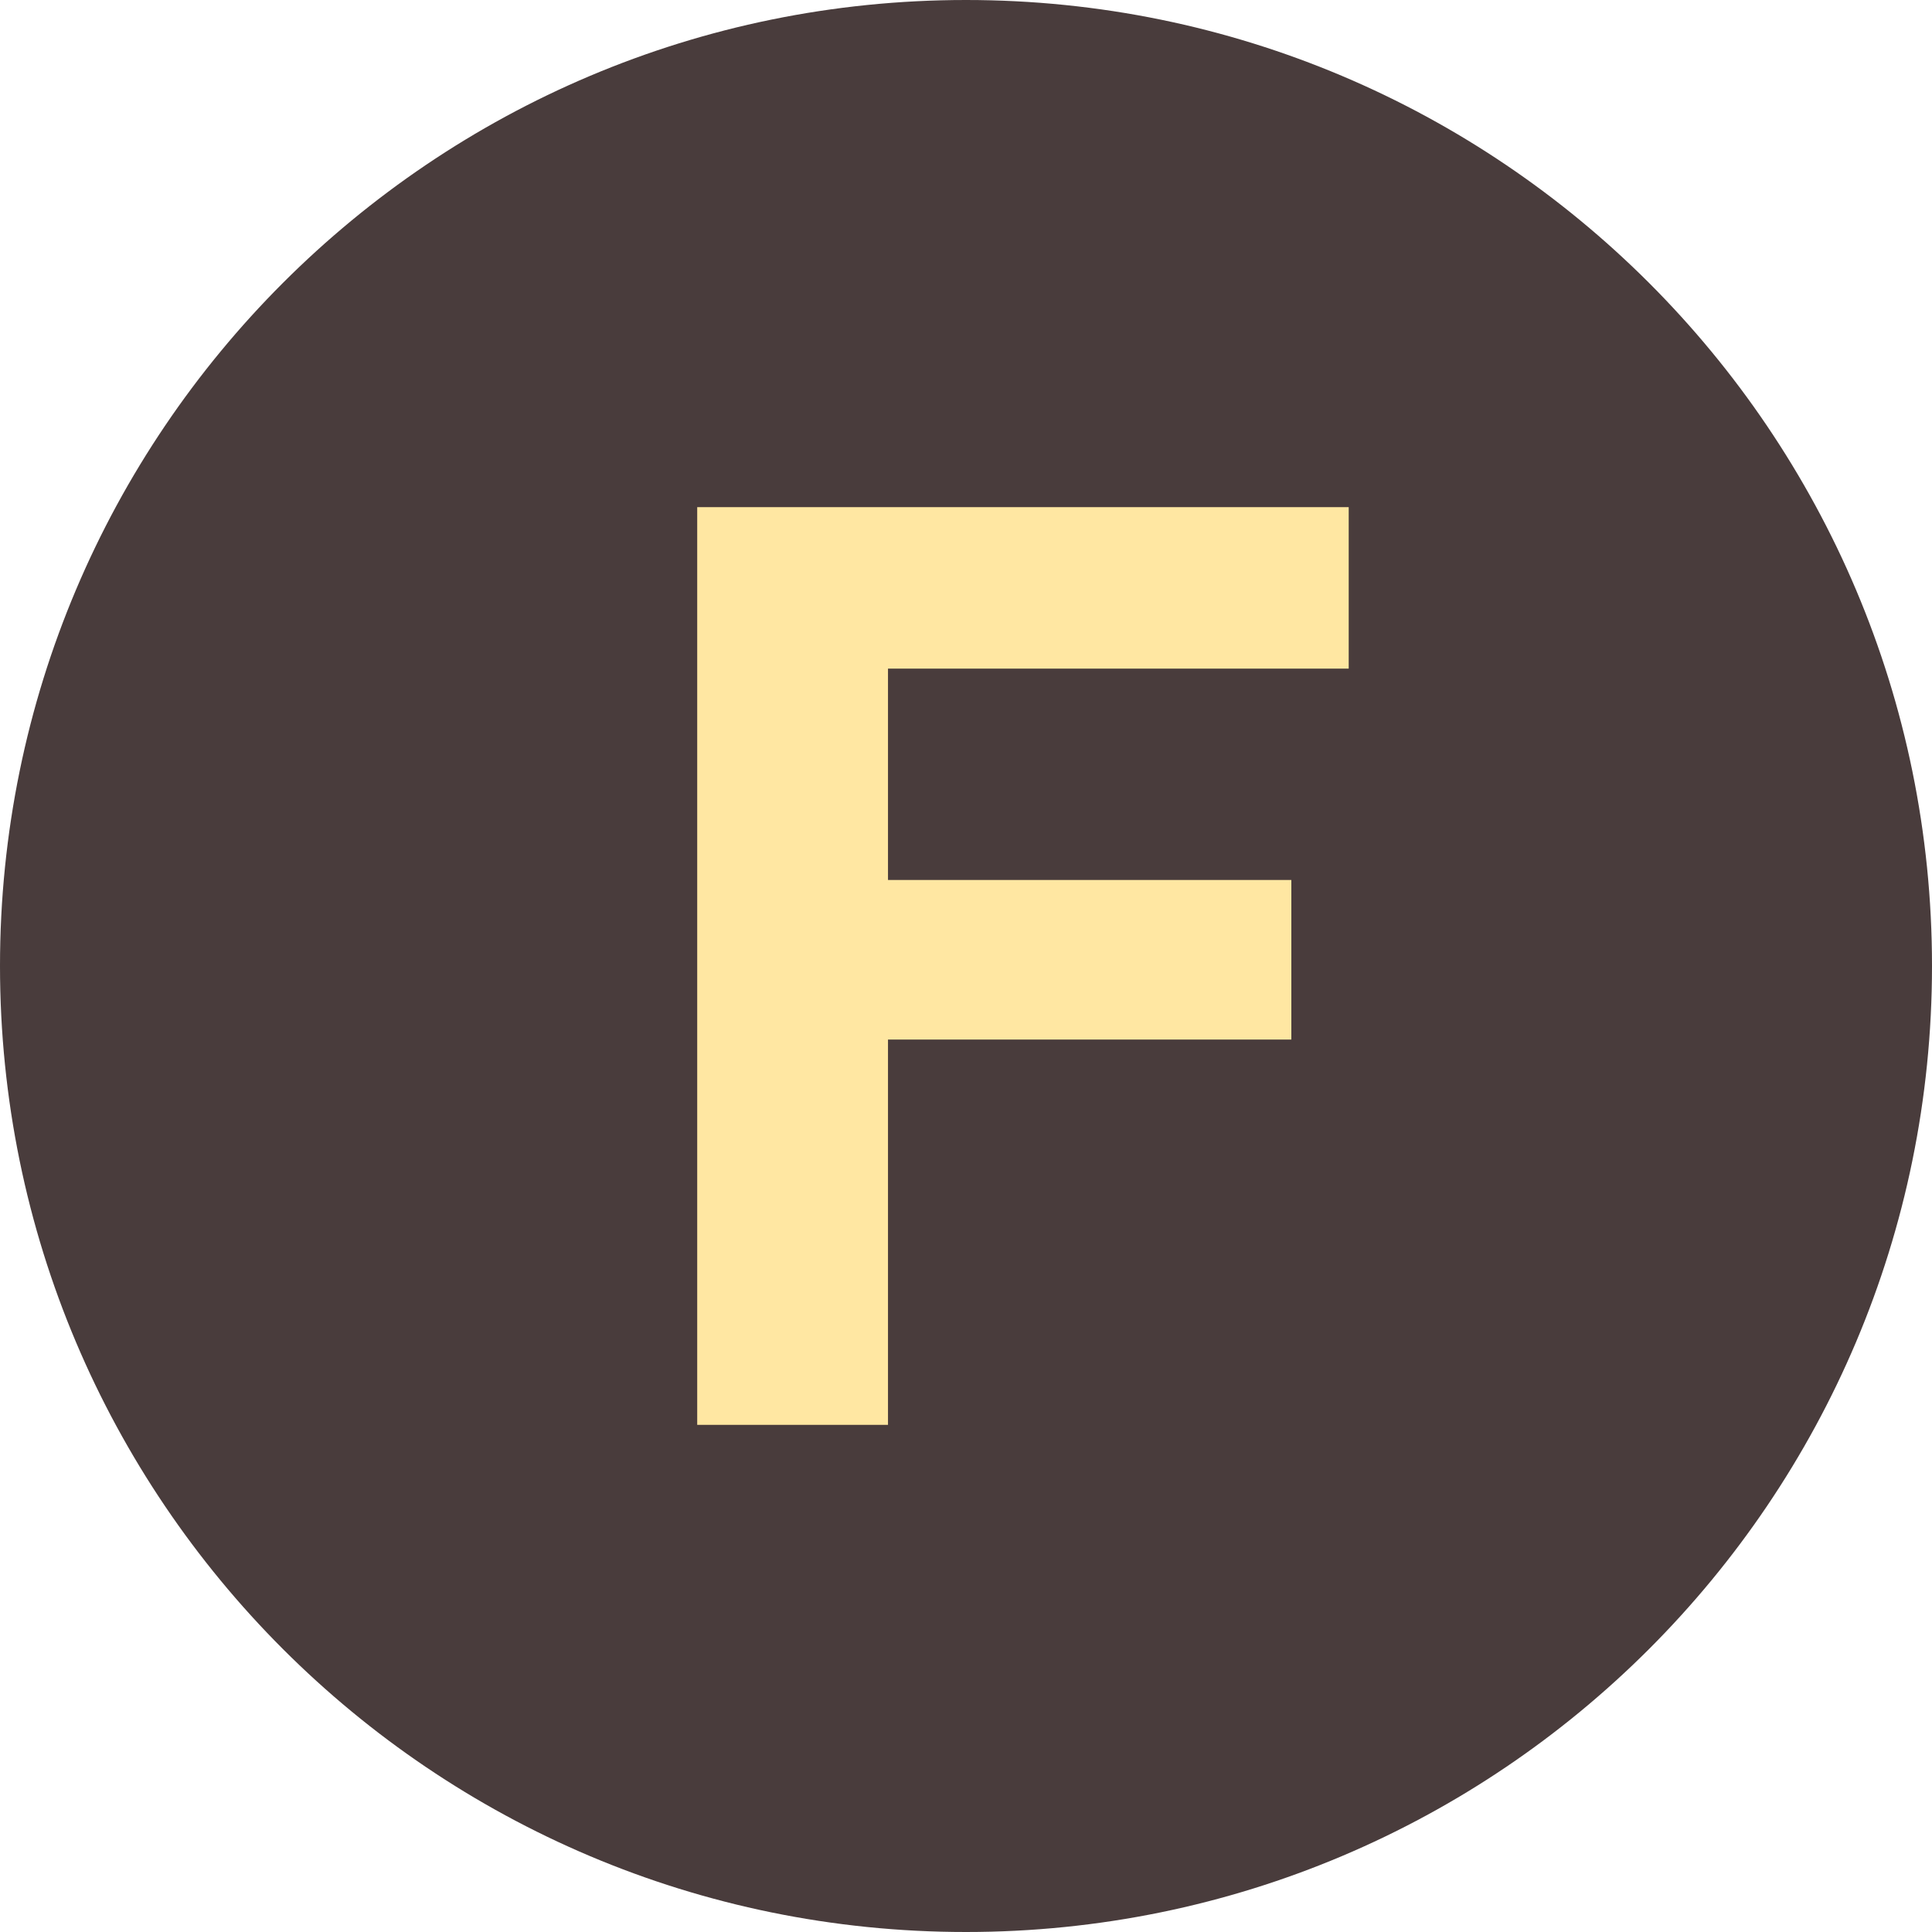
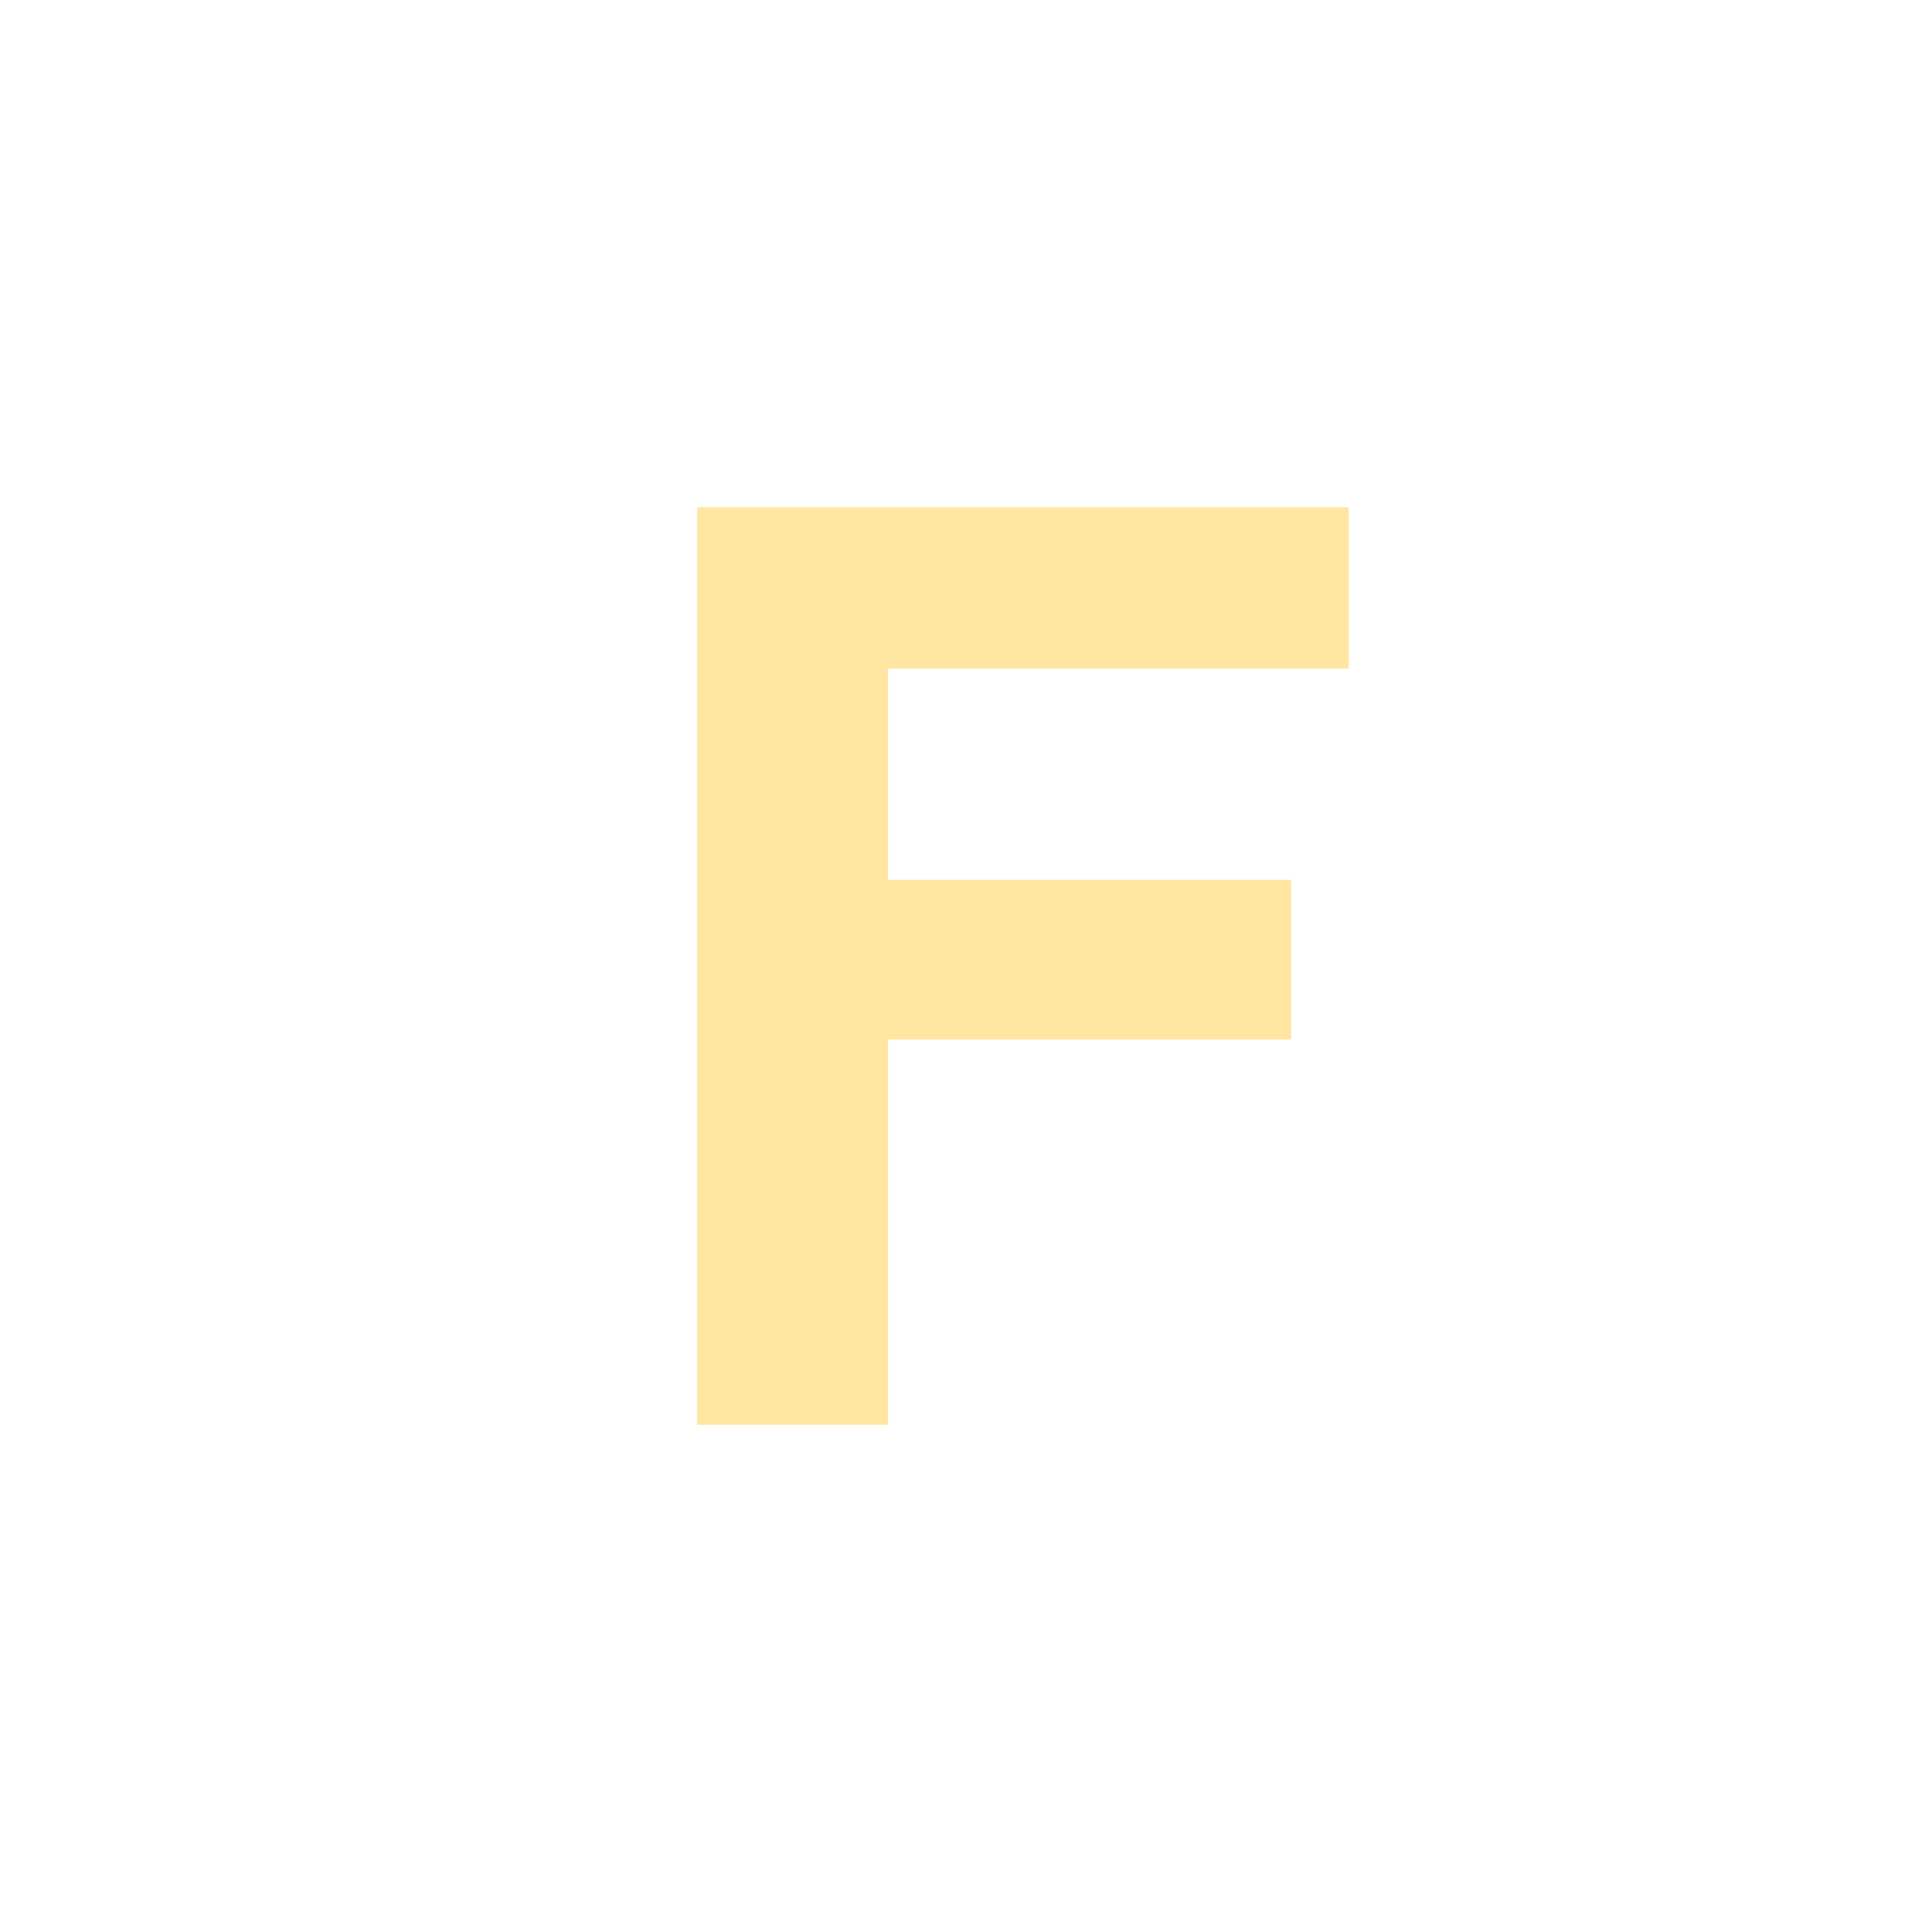
<svg xmlns="http://www.w3.org/2000/svg" width="80" height="80" viewBox="0 0 80 80" fill="none">
-   <path d="M80 39.997C80 17.907 62.09 0 40 0C17.907 0 0 17.907 0 39.997C0 62.09 17.907 80 39.997 80C62.09 80 80 62.09 80 39.997Z" fill="#493C3C" />
  <path d="M55.847 27.686H36.77V36.438H53.472V43.046H36.77V59H28.87V21H55.847V27.686Z" fill="#FFE7A2" />
</svg>